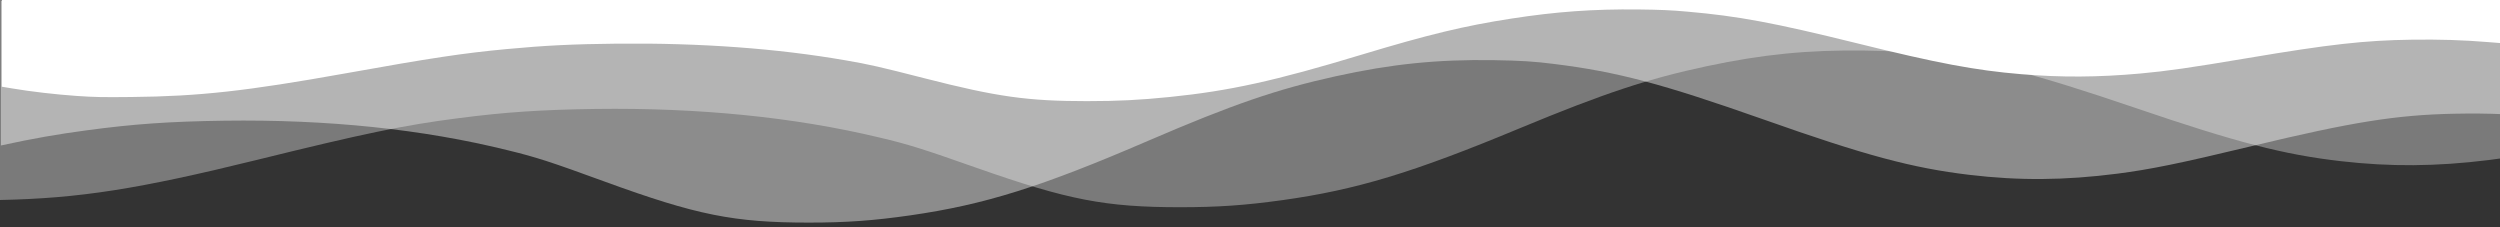
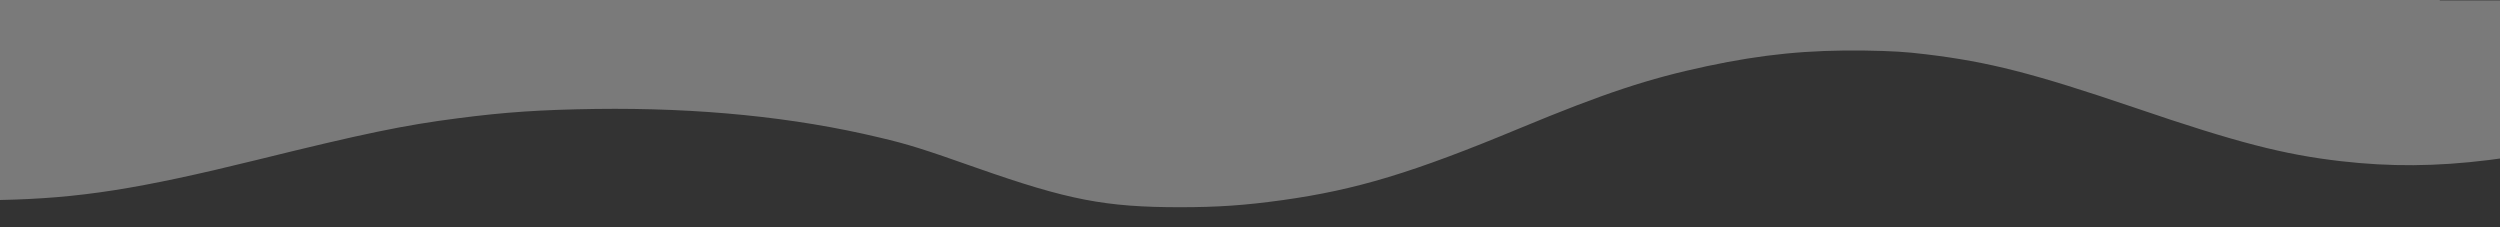
<svg xmlns="http://www.w3.org/2000/svg" xmlns:ns1="http://www.inkscape.org/namespaces/inkscape" xmlns:ns2="http://sodipodi.sourceforge.net/DTD/sodipodi-0.dtd" width="297mm" height="27mm" viewBox="0 0 297 27" version="1.1" id="svg79" ns1:version="1.1 (c68e22c387, 2021-05-23)" ns2:docname="divider-white-reversed.svg">
  <rect x="0" y="0" width="297" height="27" fill="#333333" stroke="none" />
  <defs id="defs76" />
  <g ns1:label="Layer 1" ns1:groupmode="layer" id="layer1">
-     <path id="path28-4-7" style="fill:#ffffff;fill-opacity:0.435;stroke-width:0.022" d="m 96.081,26.445 c 4.484,0 7.712,-0.235 12.124,-0.87 8.788,-1.27 15.531,-3.382 28.228,-8.863 10.007,-4.307 15.28,-6.117 22.238,-7.649 6.636,-1.463 12.052,-2.015 18.759,-1.918 3.228,0.055 4.842,0.151 7.209,0.455 7.532,0.939 12.769,2.333 24.929,6.613 12.016,4.252 17.647,5.757 24.39,6.558 5.882,0.704 11.335,0.663 17.576,-0.138 3.946,-0.511 7.353,-1.201 15.961,-3.271 11.944,-2.872 17.181,-3.714 24.103,-3.852 2.048,-0.042 3.962,-0.024 5.831,0.059 V 0.12 H 0.108 V 17.282 C 3.965,16.439 6.9,15.935 10.285,15.483 c 5.631,-0.759 9.828,-1.05 16.356,-1.146 12.267,-0.166 23.601,1.008 33.716,3.521 3.407,0.828 5.165,1.408 11.55,3.741 10.832,3.948 15.279,4.846 24.175,4.846 z" />
    <path id="path28-4" style="fill:#ffffff;fill-opacity:0.349;stroke-width:0.022" d="m 140.208,24.617 c 4.484,0 7.712,-0.226 12.124,-0.838 8.788,-1.225 15.531,-3.262 28.228,-8.547 10.007,-4.153 15.28,-5.898 22.238,-7.375 6.636,-1.411 12.052,-1.943 18.759,-1.85 3.228,0.053 4.842,0.147 7.209,0.439 7.532,0.905 12.769,2.25 24.929,6.377 12.016,4.1 17.647,5.551 24.39,6.323 5.882,0.679 11.335,0.639 17.576,-0.133 0.588,-0.073 1.167,-0.153 1.749,-0.238 V 0.048 h -7.569 v -0.086 H -0.02 V 23.759 C 9.436,23.568 16.45,22.46 30.559,18.986 c 12.733,-3.142 17.432,-4.114 23.852,-4.939 5.631,-0.732 9.828,-1.011 16.356,-1.105 12.267,-0.16 23.601,0.972 33.716,3.395 3.407,0.799 5.165,1.358 11.55,3.608 10.832,3.807 15.279,4.672 24.175,4.672 z" />
-     <path id="path28" style="fill:#ffffff;fill-opacity:1;stroke-width:0.015" d="m 129.212,12.014 c 3.606,0 6.203,-0.132 9.752,-0.491 7.069,-0.717 12.493,-1.909 22.706,-5.001 8.05,-2.43 12.291,-3.451 17.888,-4.315 5.338,-0.826 9.694,-1.138 15.09,-1.083 2.597,0.031 3.895,0.086 5.799,0.258 6.059,0.53 10.271,1.316 20.051,3.731 9.665,2.399 14.195,3.248 19.619,3.7 4.732,0.397 9.117,0.374 14.137,-0.078 3.174,-0.288 5.915,-0.678 12.839,-1.846 9.608,-1.62 13.82,-2.096 19.388,-2.173 3.289,-0.047 6.145,0.039 9.146,0.288 l 1.76,0.14 V -0.038 H 0.217 V 10.3 L 1.429,10.503 c 2.193,0.374 5.222,0.724 7.703,0.896 2.106,0.14 3.001,0.164 6.492,0.125 8.021,-0.078 13.647,-0.701 25.389,-2.804 10.242,-1.838 14.022,-2.407 19.186,-2.89 4.53,-0.428 7.905,-0.592 13.156,-0.646 9.867,-0.093 18.984,0.569 27.12,1.987 2.741,0.467 4.154,0.794 9.29,2.111 8.713,2.228 12.291,2.734 19.446,2.734 z" />
  </g>
</svg>